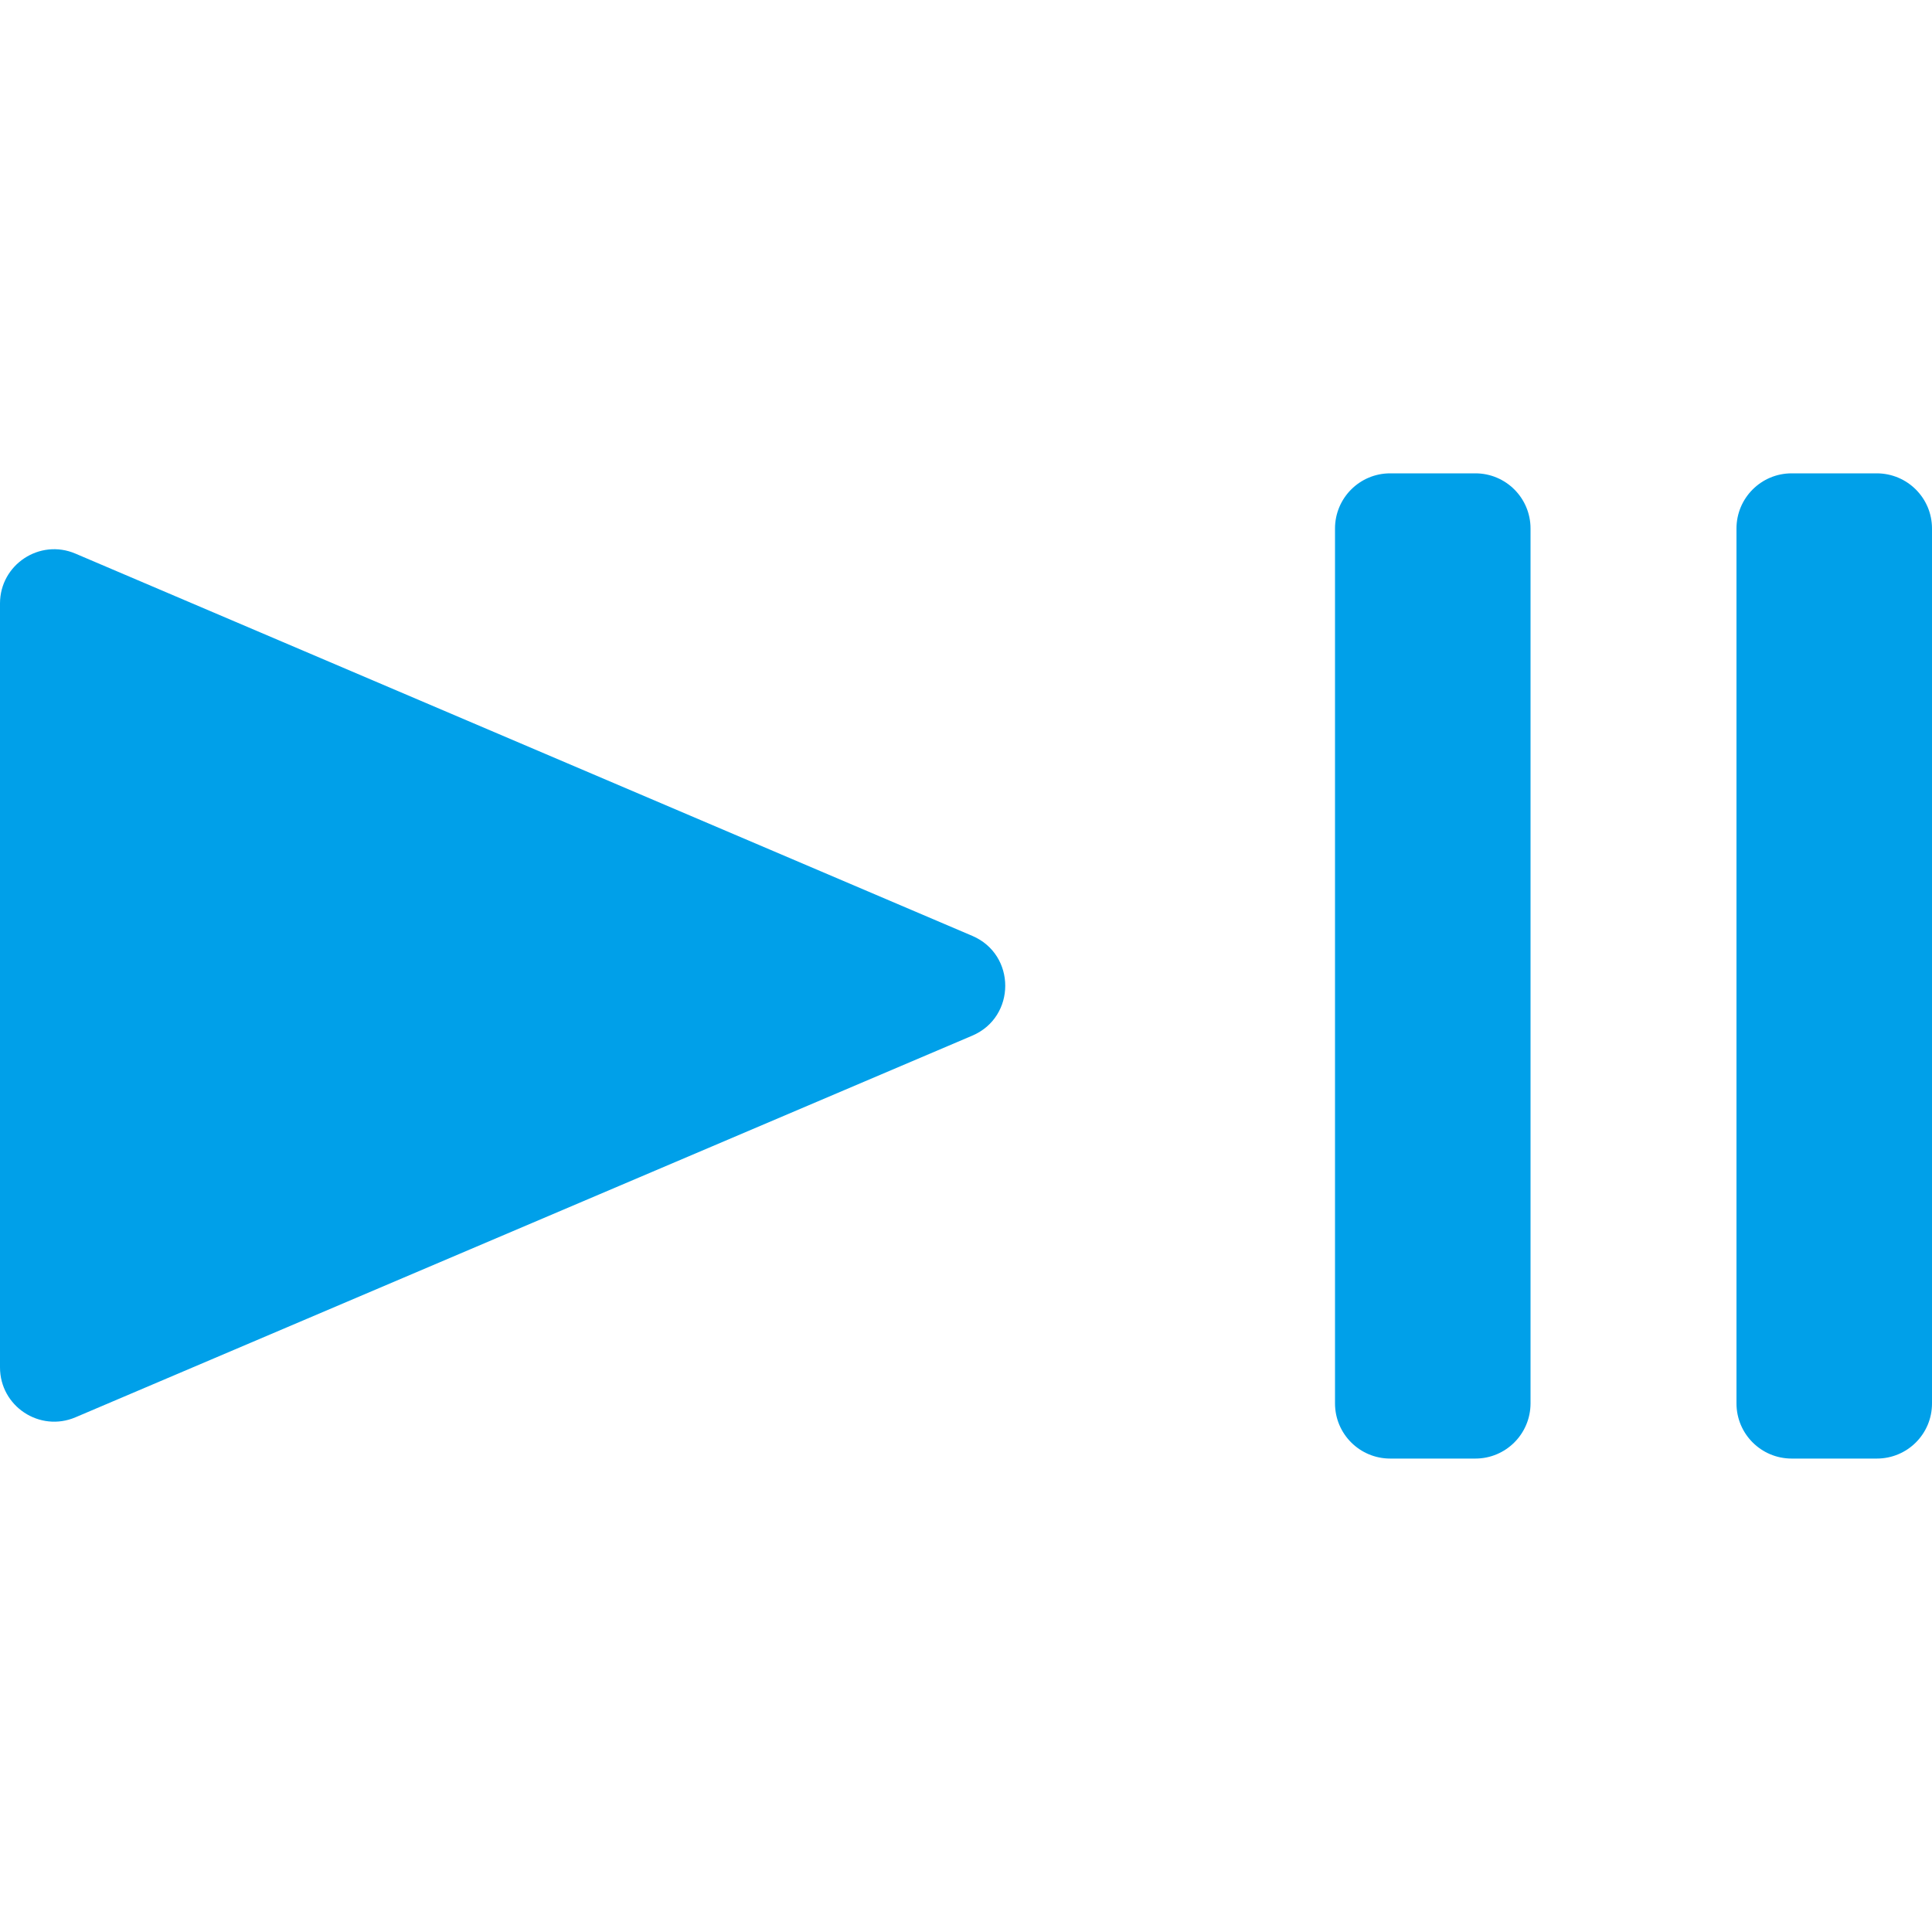
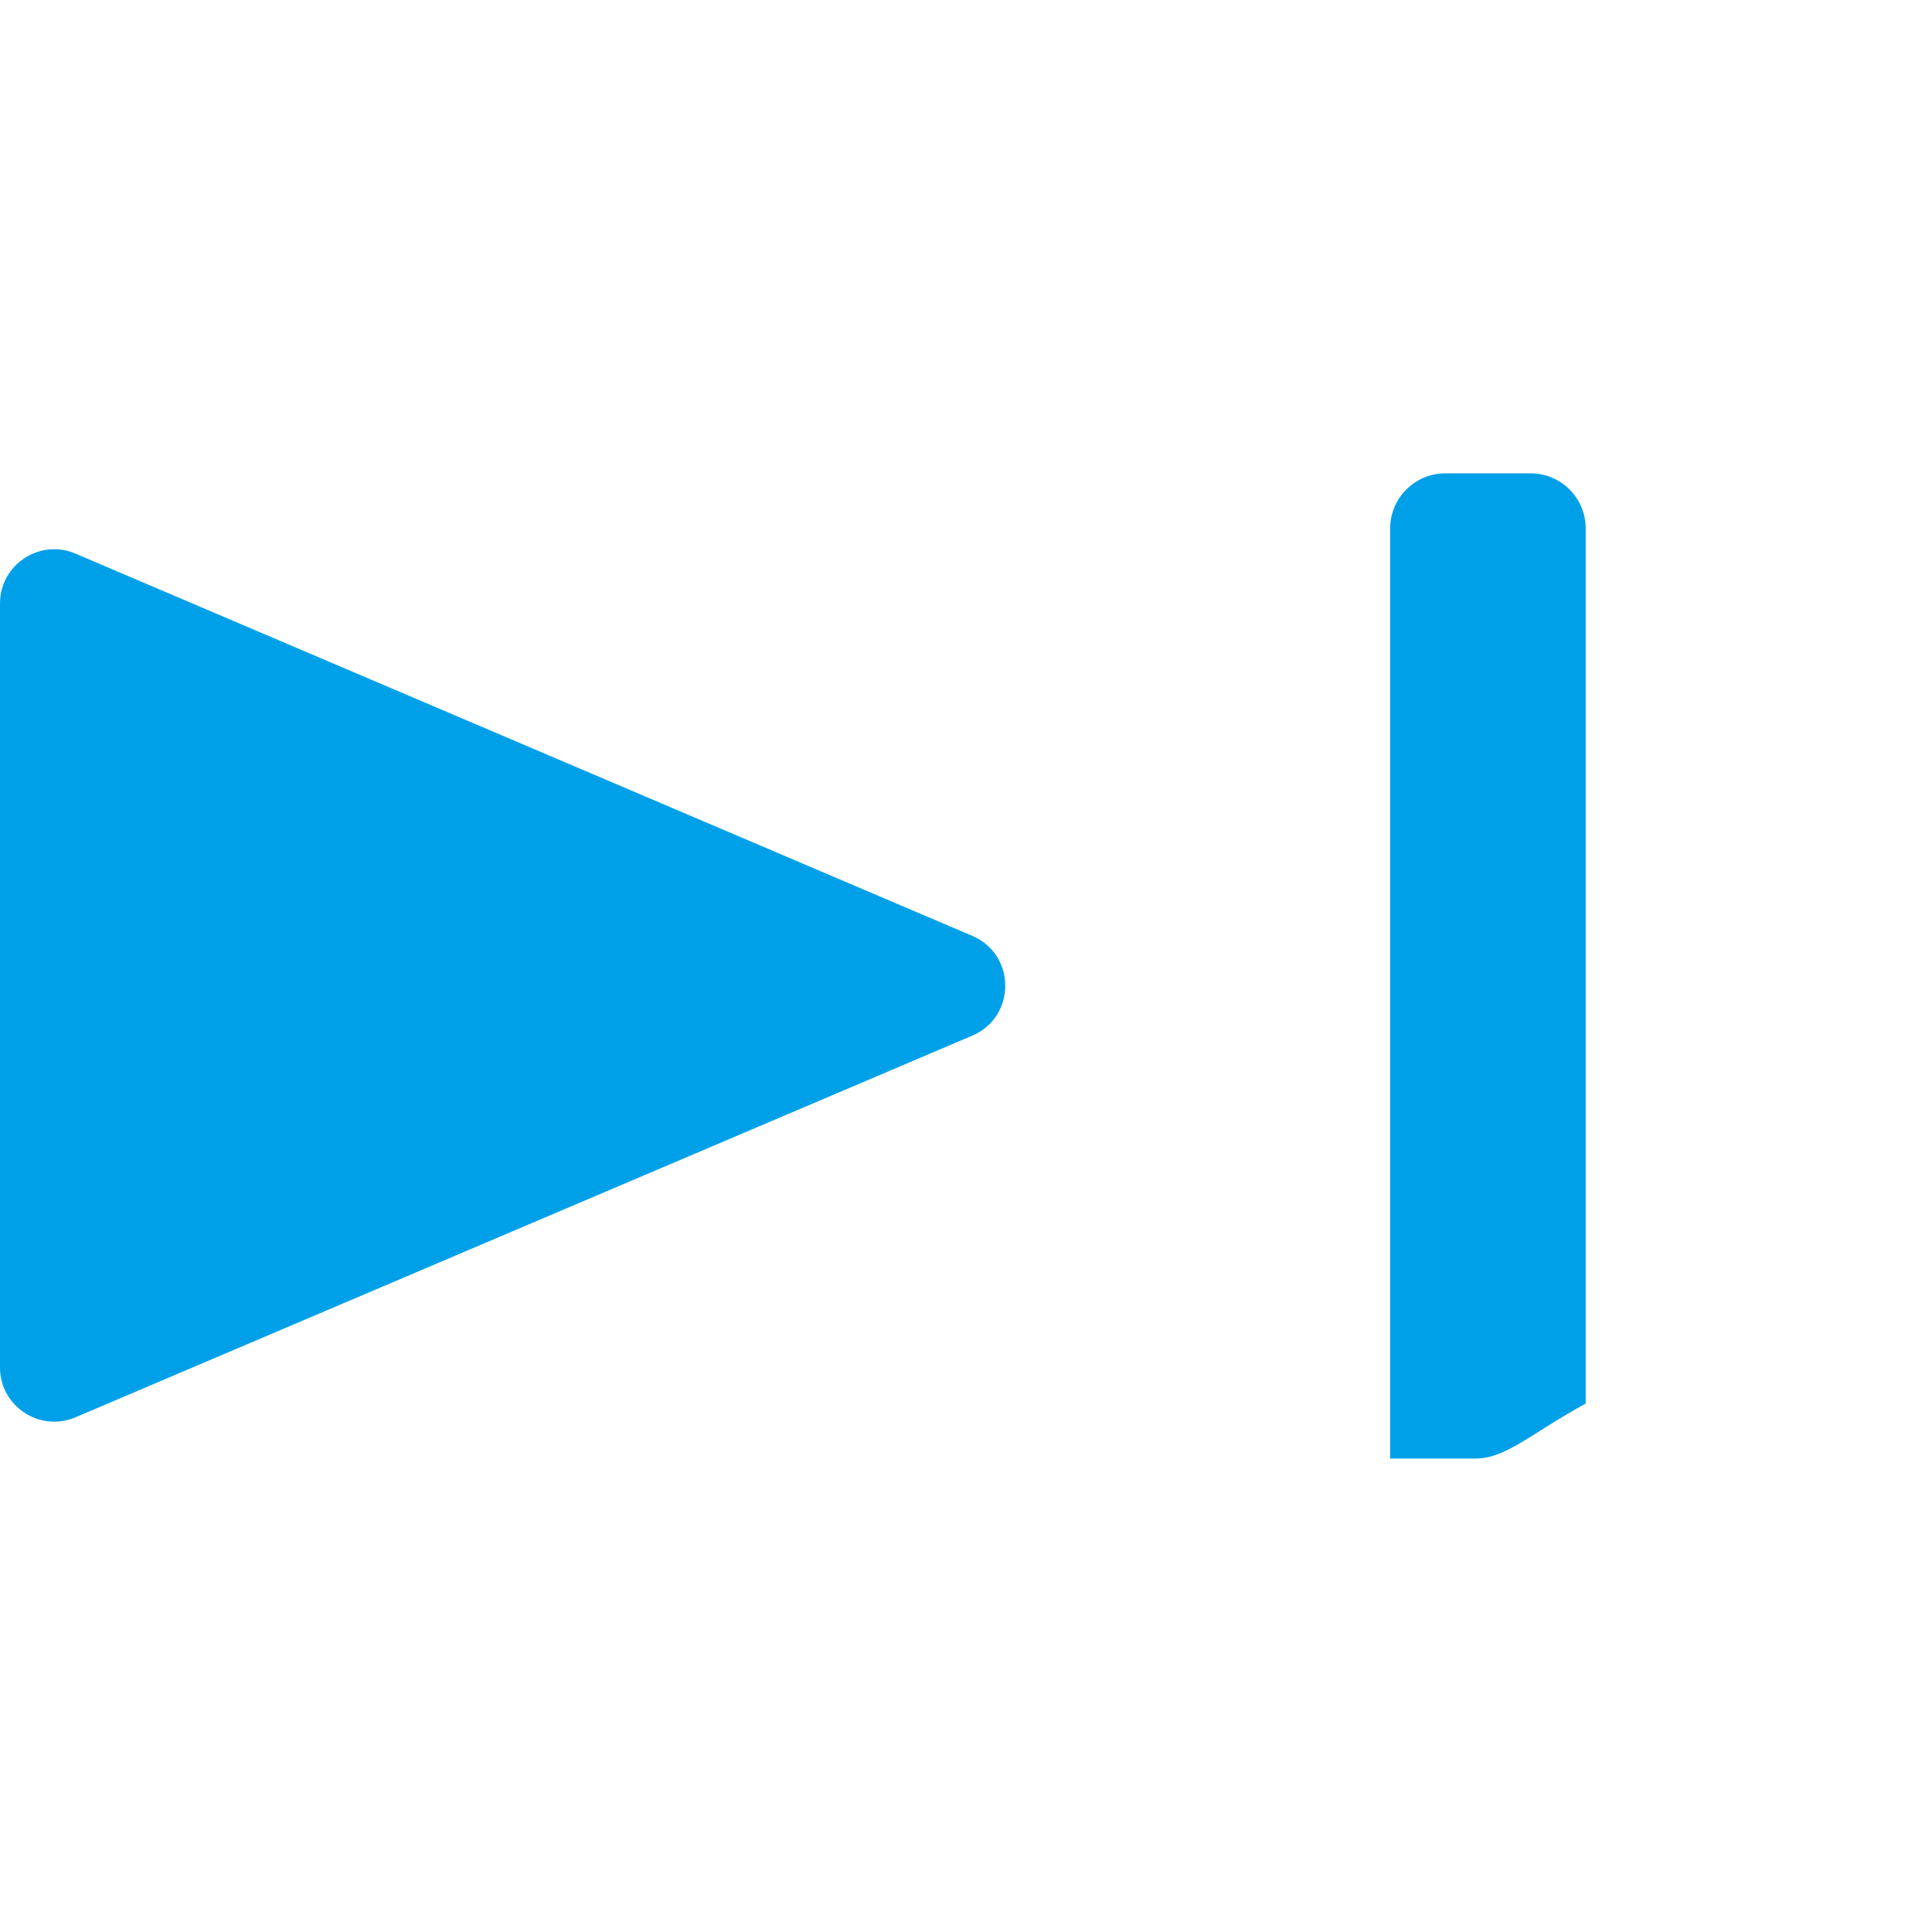
<svg xmlns="http://www.w3.org/2000/svg" version="1.1" x="0px" y="0px" viewBox="0 0 20 20" enable-background="new 0 0 20 20" xml:space="preserve">
  <g id="レイヤー_1">
</g>
  <g id="レイヤー_2">
    <g>
      <g>
        <g>
          <path fill="#00A0E9" d="M0.781,14.672l9.284-3.951c0.455-0.194,0.455-0.839,0-1.033L0.781,5.731C0.411,5.573,0,5.845,0,6.247      v7.908C0,14.558,0.411,14.829,0.781,14.672z" />
        </g>
      </g>
-       <path fill="#00A0E9" d="M19.429,15.099h-0.882c-0.315,0-0.571-0.255-0.571-0.571V5.471c0-0.315,0.255-0.571,0.571-0.571h0.882    C19.745,4.901,20,5.156,20,5.471v9.058C20,14.844,19.745,15.099,19.429,15.099z" />
-       <path fill="#00A0E9" d="M15.273,15.099h-0.882c-0.315,0-0.571-0.255-0.571-0.571V5.471c0-0.315,0.255-0.571,0.571-0.571h0.882    c0.315,0,0.571,0.255,0.571,0.571v9.058C15.843,14.844,15.588,15.099,15.273,15.099z" />
+       <path fill="#00A0E9" d="M15.273,15.099h-0.882V5.471c0-0.315,0.255-0.571,0.571-0.571h0.882    c0.315,0,0.571,0.255,0.571,0.571v9.058C15.843,14.844,15.588,15.099,15.273,15.099z" />
    </g>
  </g>
  <g id="編集モード">
    <g>
	</g>
    <g>
	</g>
    <g>
	</g>
    <g>
	</g>
    <g>
	</g>
    <g>
	</g>
    <g>
	</g>
    <g>
	</g>
    <g>
	</g>
    <g>
	</g>
    <g>
	</g>
    <g>
	</g>
    <g>
	</g>
    <g>
	</g>
    <g>
	</g>
  </g>
</svg>